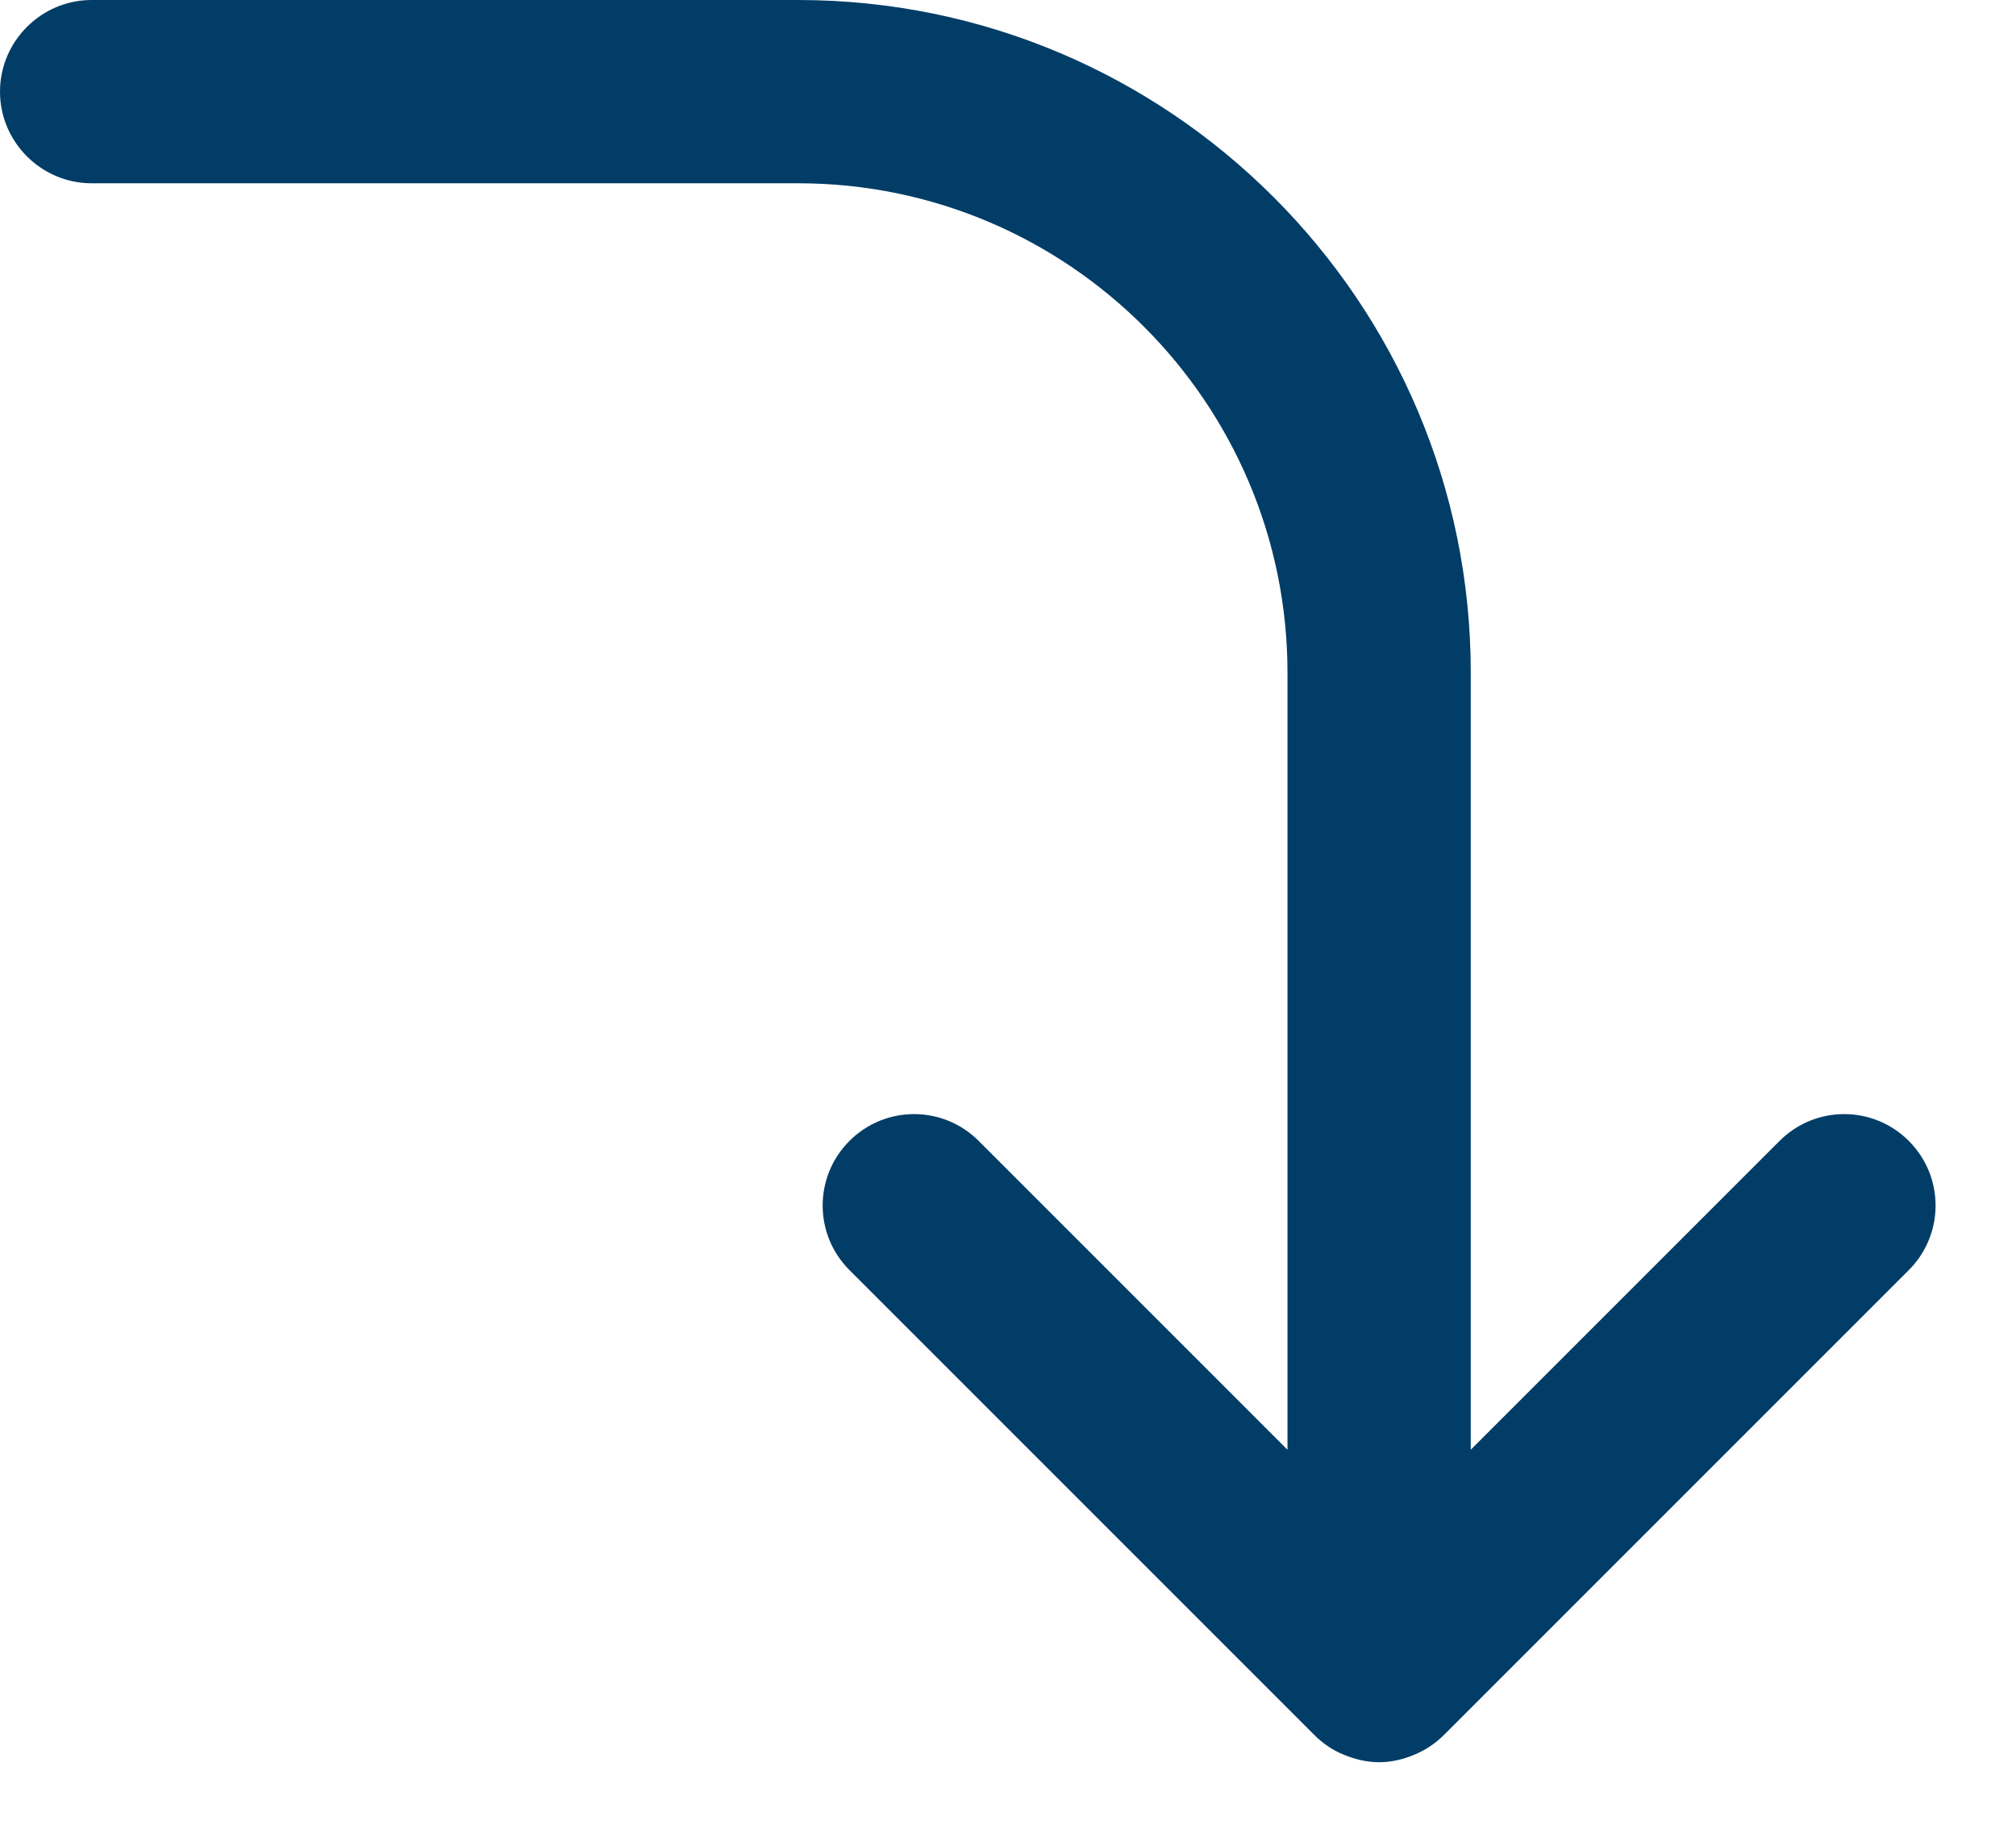
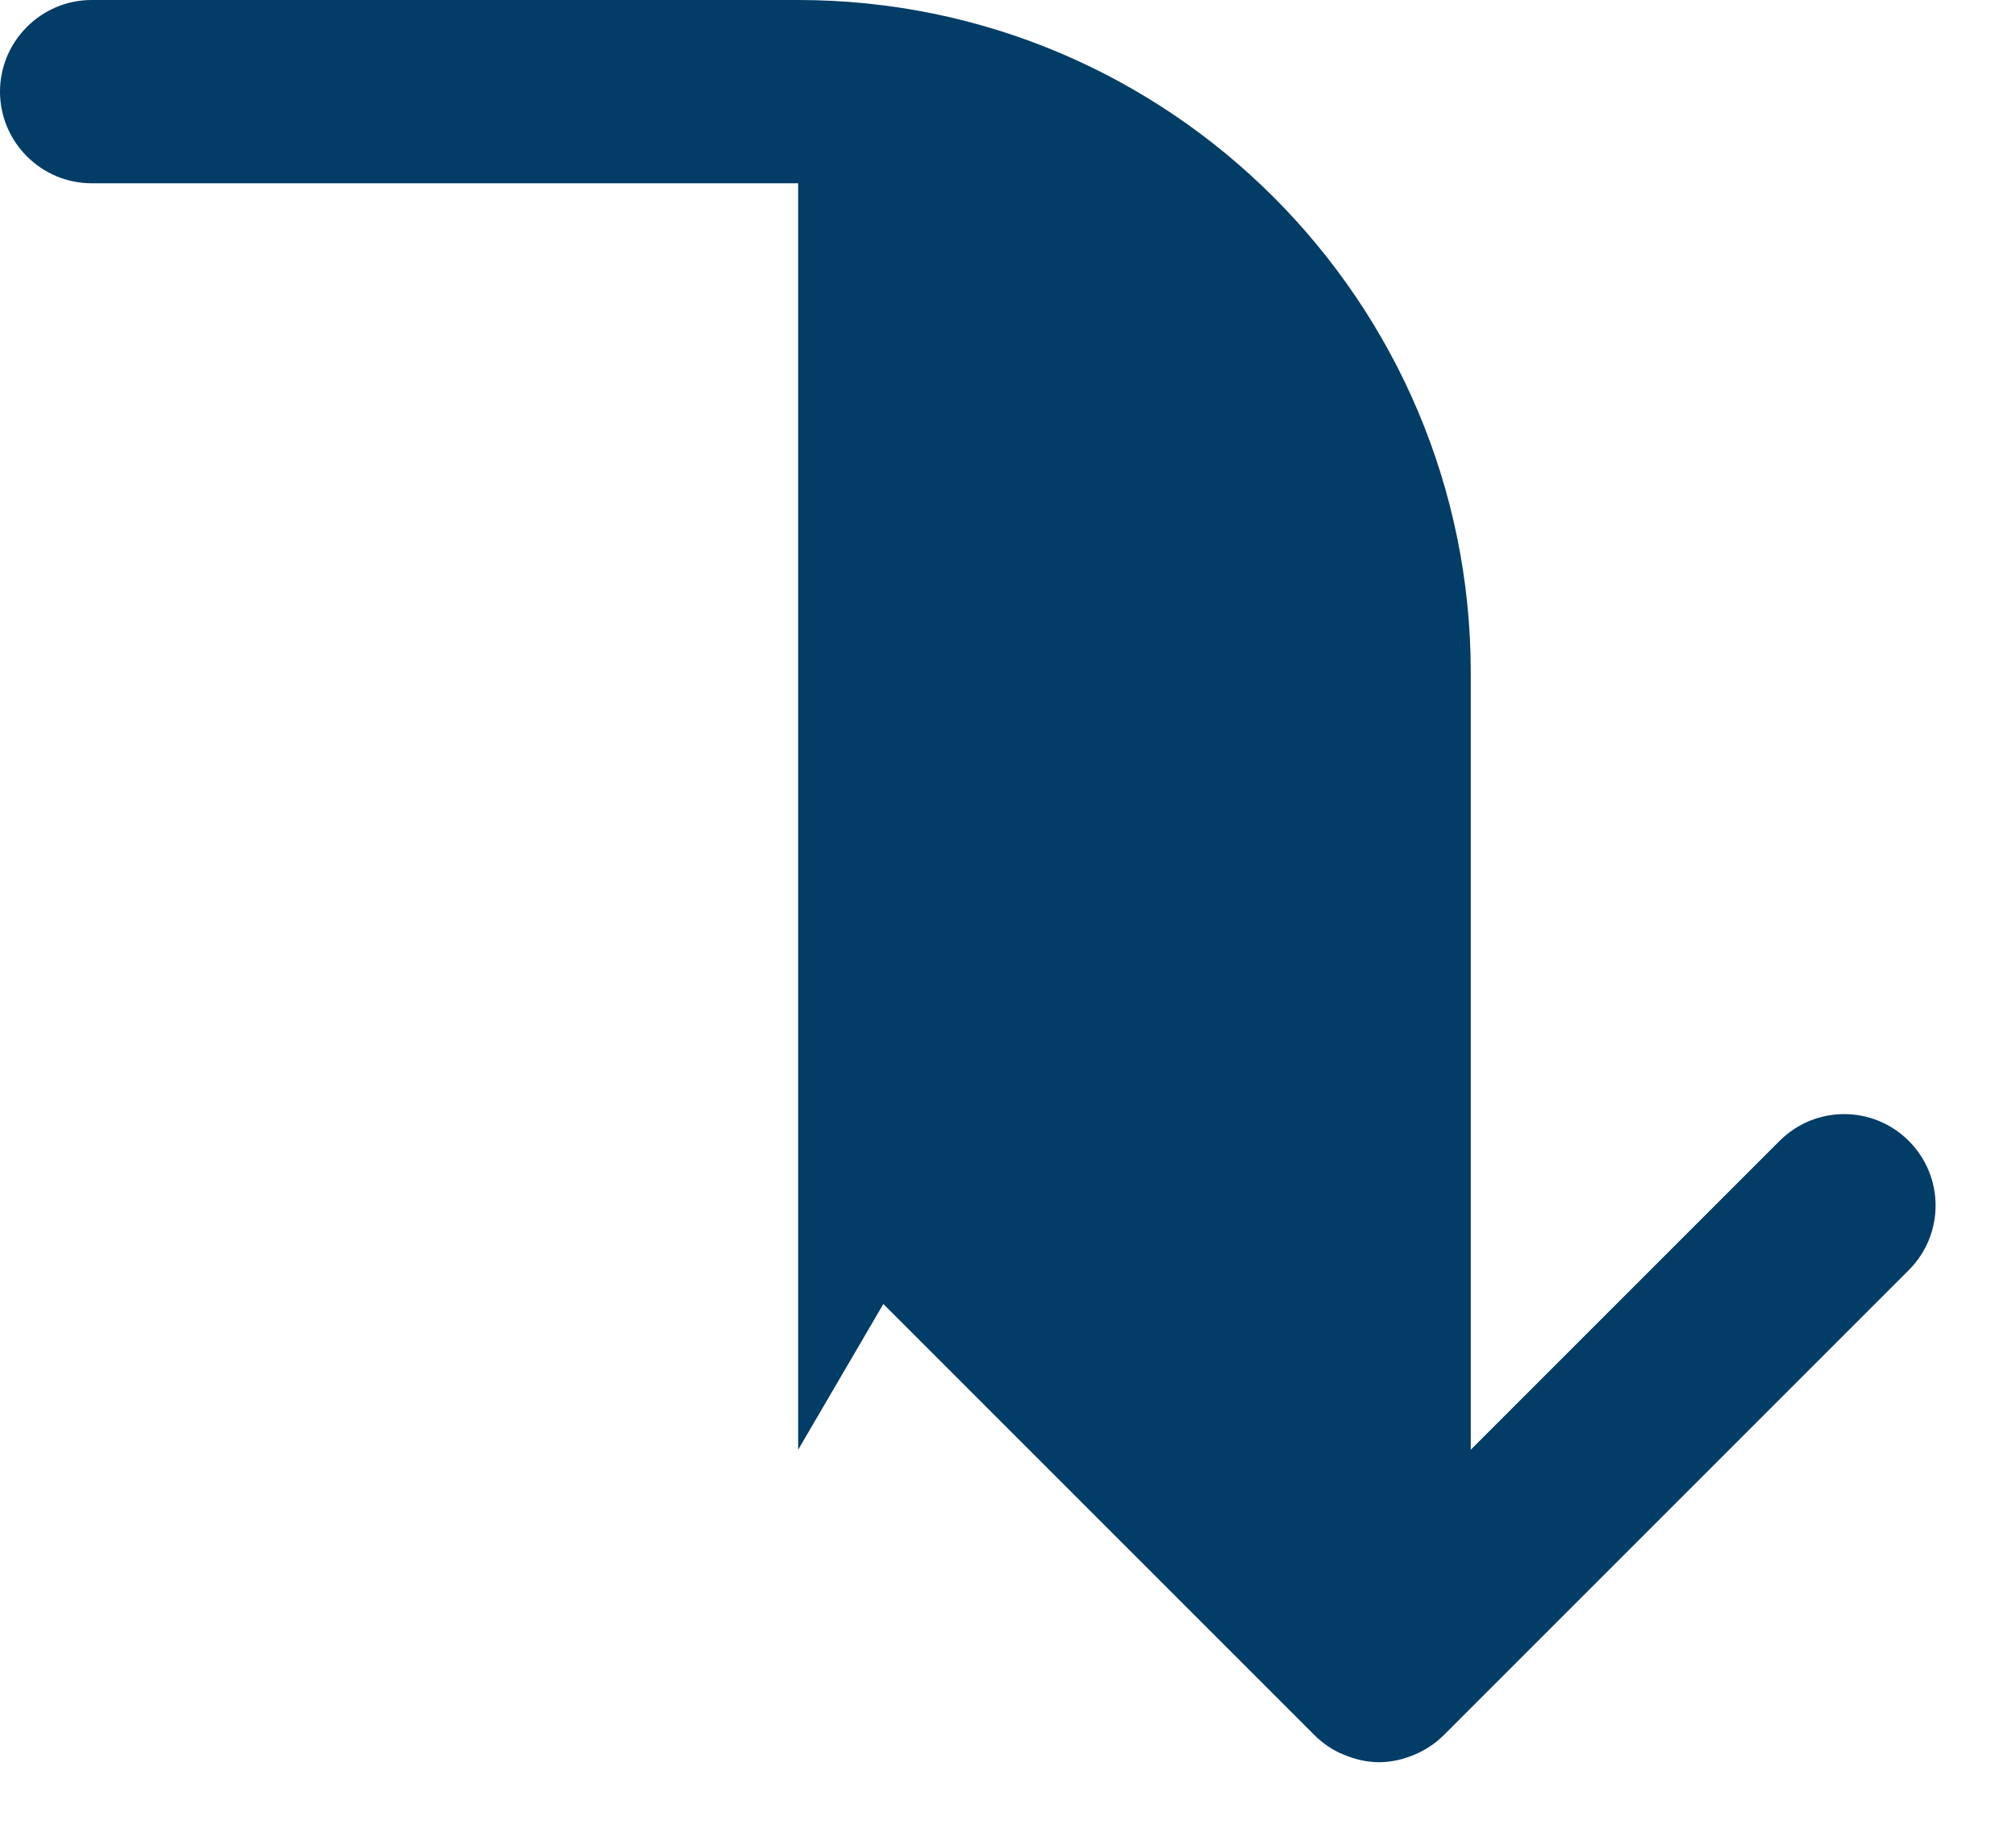
<svg xmlns="http://www.w3.org/2000/svg" fill="none" height="100%" overflow="visible" preserveAspectRatio="none" style="display: block;" viewBox="0 0 22 20" width="100%">
-   <path d="M8.71 0H1C0.45 0 0 0.45 0 1C0 1.55 0.45 2 1 2H8.71C11.66 2 14.05 4.4 14.05 7.34V15.82L10.68 12.45C10.29 12.06 9.66 12.06 9.27 12.45C8.88 12.84 8.88 13.47 9.27 13.86L14.34 18.93C14.43 19.02 14.54 19.1 14.67 19.15C14.79 19.2 14.92 19.23 15.05 19.23C15.18 19.23 15.31 19.2 15.43 19.15C15.55 19.1 15.66 19.03 15.76 18.93L20.83 13.86C21.22 13.47 21.22 12.84 20.83 12.45C20.44 12.06 19.81 12.06 19.42 12.45L16.05 15.82V7.34C16.05 3.29 12.76 0 8.71 0Z" fill="#013D67" id="Vector" />
+   <path d="M8.71 0H1C0.45 0 0 0.45 0 1C0 1.55 0.45 2 1 2H8.71V15.82L10.68 12.45C10.29 12.06 9.66 12.06 9.27 12.45C8.88 12.84 8.88 13.47 9.27 13.86L14.34 18.93C14.43 19.02 14.54 19.1 14.67 19.15C14.79 19.2 14.92 19.23 15.05 19.23C15.18 19.23 15.31 19.2 15.43 19.15C15.55 19.1 15.66 19.03 15.76 18.93L20.83 13.86C21.22 13.47 21.22 12.84 20.83 12.45C20.44 12.06 19.81 12.06 19.42 12.45L16.05 15.82V7.34C16.05 3.29 12.76 0 8.71 0Z" fill="#013D67" id="Vector" />
</svg>